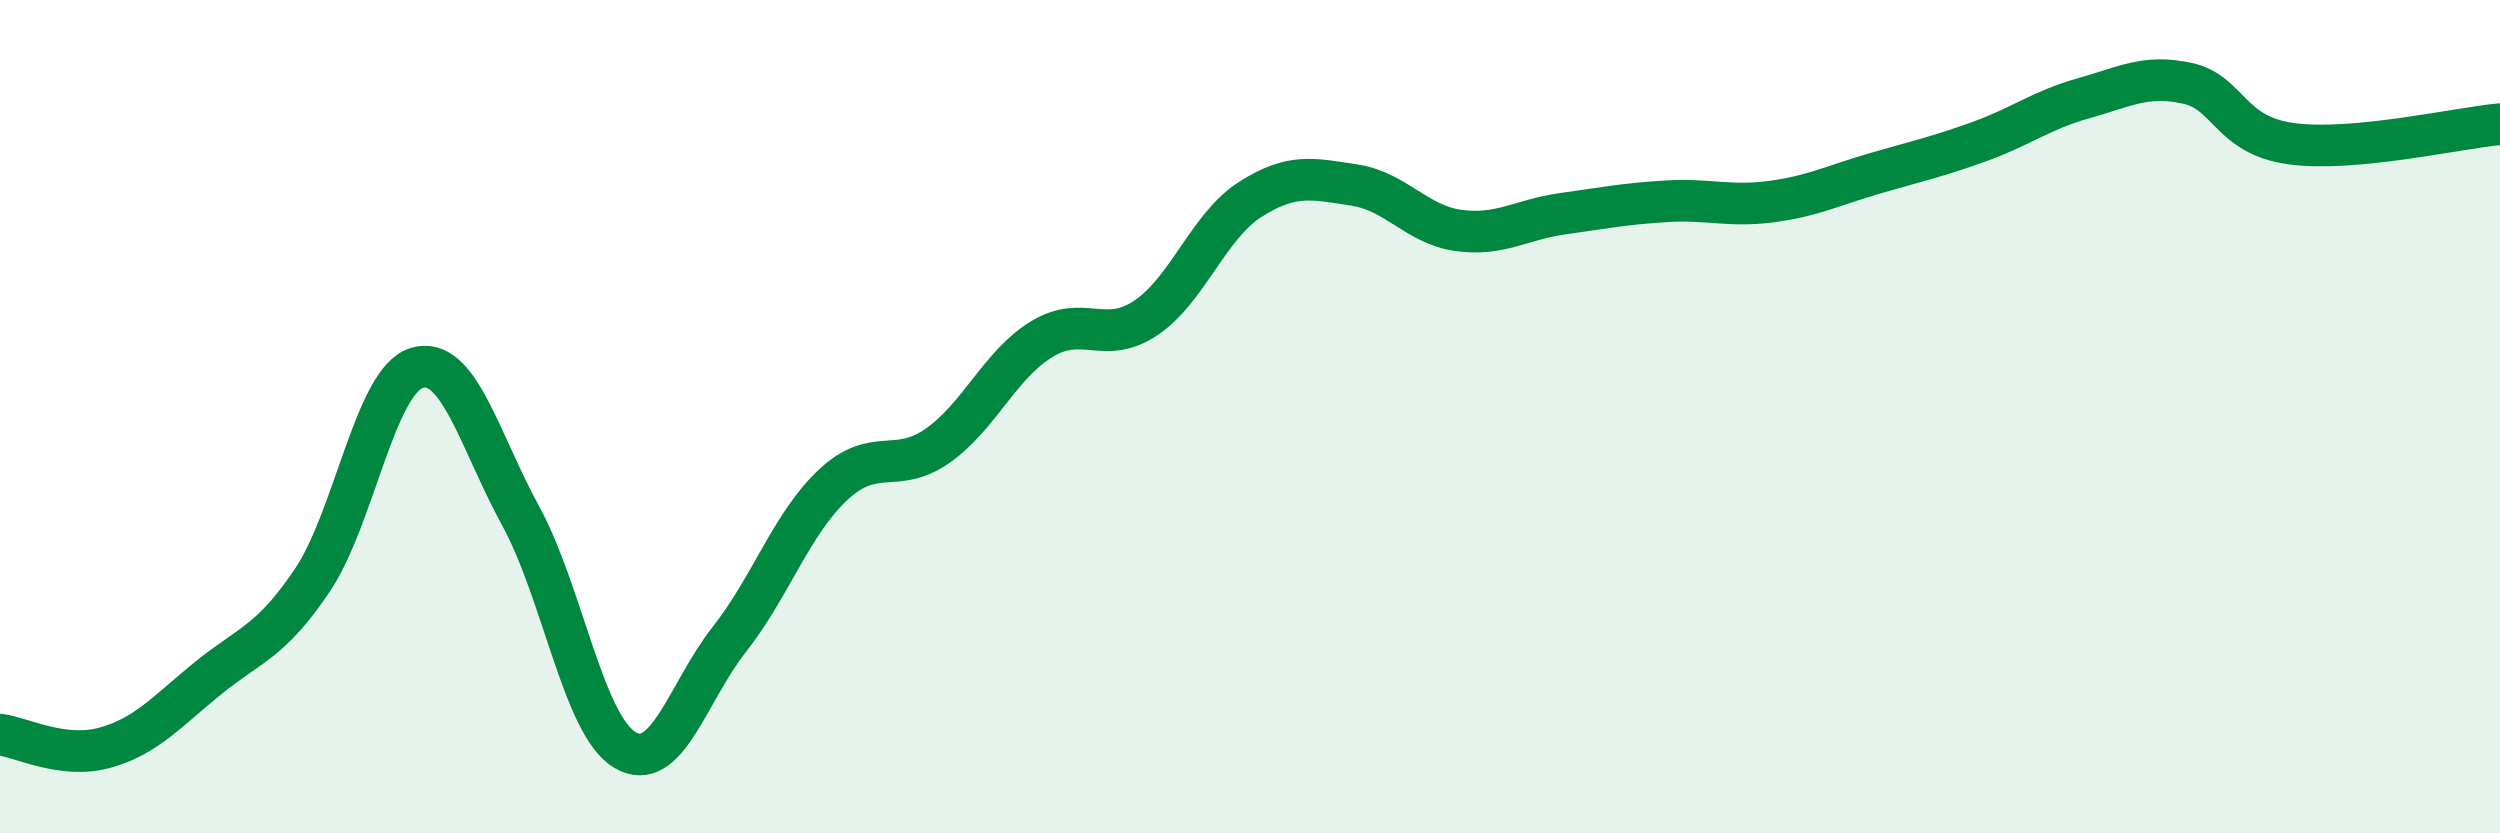
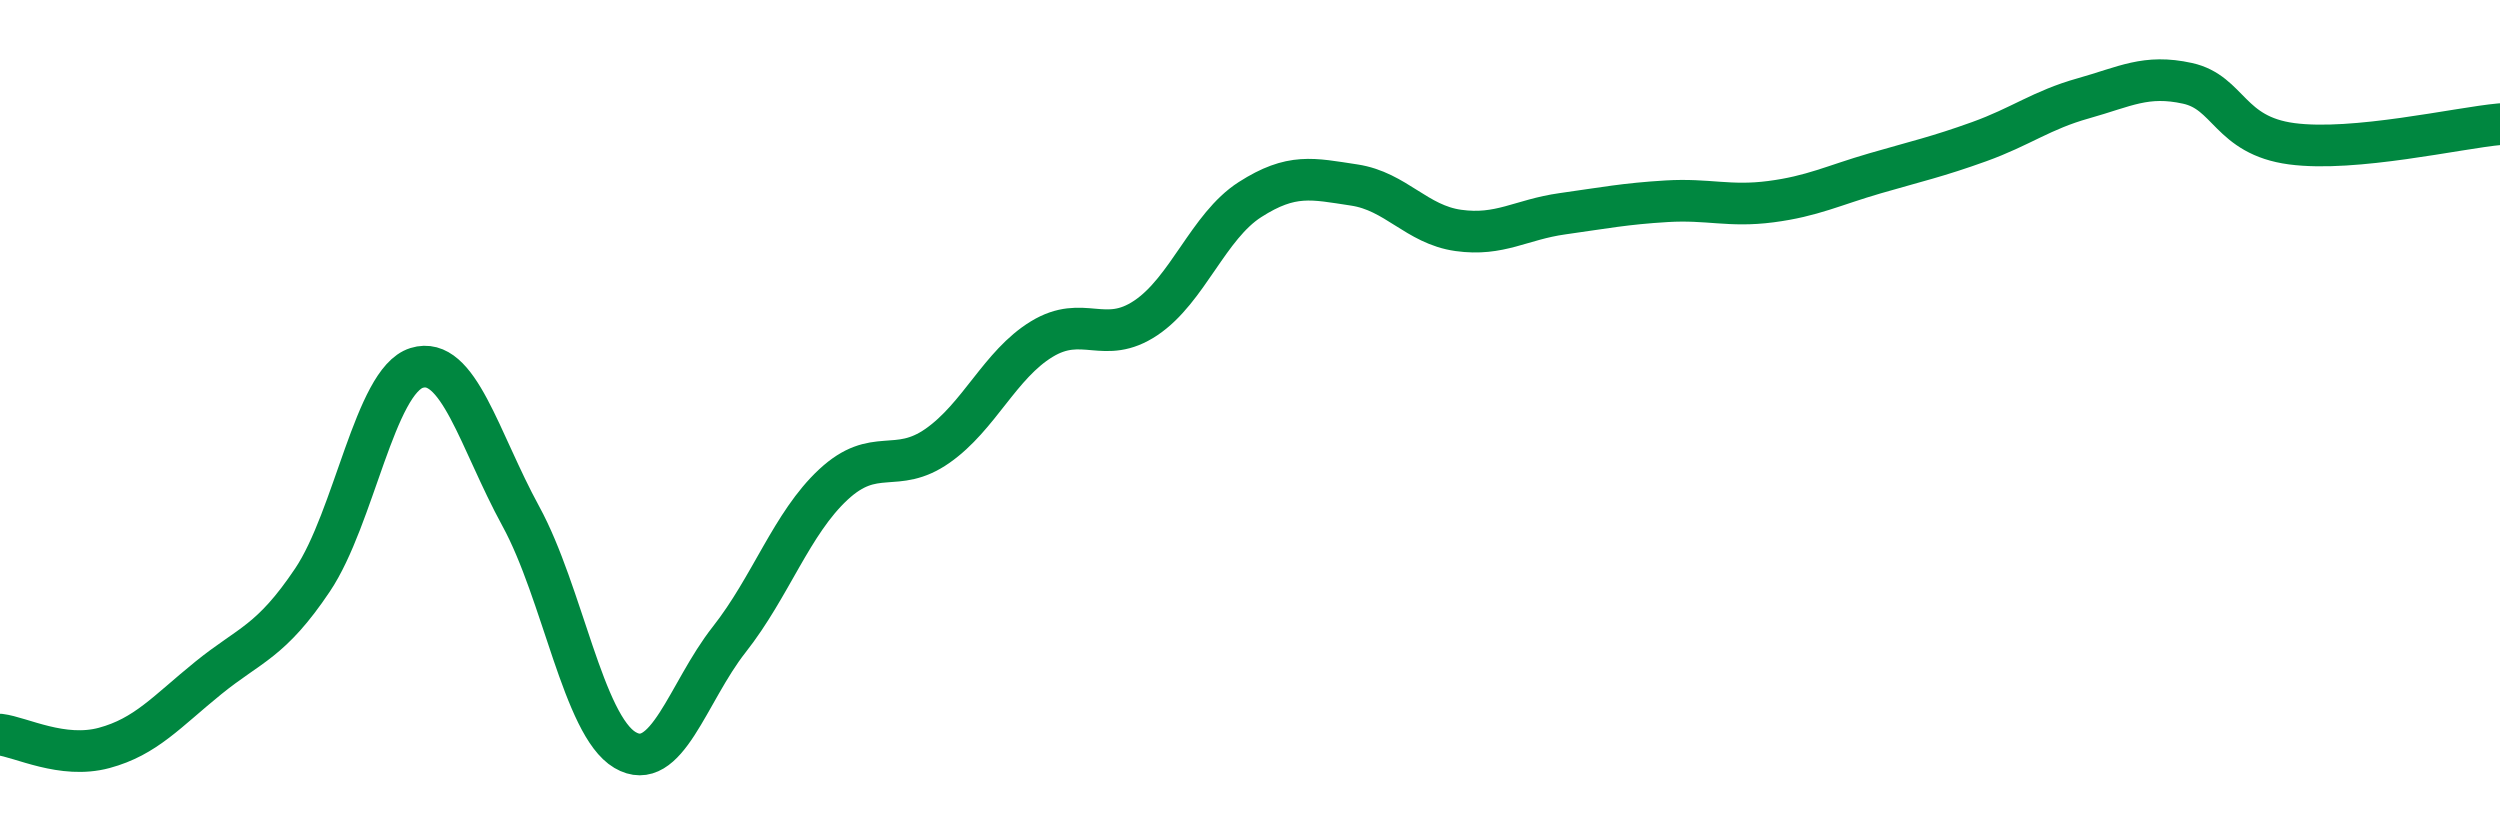
<svg xmlns="http://www.w3.org/2000/svg" width="60" height="20" viewBox="0 0 60 20">
-   <path d="M 0,17.63 C 0.5,17.69 1.5,18.22 2.5,17.95 C 3.5,17.68 4,17.08 5,16.27 C 6,15.46 6.5,15.41 7.5,13.92 C 8.5,12.43 9,9.14 10,8.83 C 11,8.52 11.5,10.56 12.5,12.39 C 13.5,14.22 14,17.41 15,18 C 16,18.59 16.5,16.62 17.5,15.35 C 18.5,14.08 19,12.56 20,11.63 C 21,10.7 21.5,11.4 22.5,10.7 C 23.5,10 24,8.75 25,8.14 C 26,7.53 26.5,8.3 27.5,7.63 C 28.5,6.96 29,5.43 30,4.79 C 31,4.15 31.5,4.29 32.5,4.44 C 33.5,4.59 34,5.39 35,5.53 C 36,5.67 36.5,5.27 37.5,5.13 C 38.5,4.99 39,4.89 40,4.83 C 41,4.77 41.5,4.97 42.5,4.84 C 43.5,4.71 44,4.45 45,4.16 C 46,3.87 46.5,3.76 47.5,3.4 C 48.5,3.04 49,2.64 50,2.36 C 51,2.08 51.5,1.78 52.5,2 C 53.5,2.22 53.5,3.25 55,3.45 C 56.5,3.65 59,3.07 60,2.98L60 20L0 20Z" fill="#008740" opacity="0.1" stroke-linecap="round" stroke-linejoin="round" />
  <path d="M 0,17.63 C 0.5,17.69 1.5,18.22 2.5,17.95 C 3.5,17.68 4,17.08 5,16.27 C 6,15.46 6.5,15.41 7.5,13.92 C 8.5,12.43 9,9.14 10,8.83 C 11,8.52 11.5,10.56 12.5,12.39 C 13.5,14.22 14,17.41 15,18 C 16,18.59 16.5,16.62 17.5,15.35 C 18.5,14.08 19,12.56 20,11.63 C 21,10.7 21.5,11.4 22.5,10.7 C 23.5,10 24,8.75 25,8.14 C 26,7.53 26.5,8.3 27.5,7.63 C 28.5,6.96 29,5.43 30,4.79 C 31,4.15 31.5,4.29 32.5,4.44 C 33.5,4.59 34,5.39 35,5.53 C 36,5.67 36.5,5.27 37.5,5.13 C 38.5,4.99 39,4.89 40,4.83 C 41,4.77 41.5,4.97 42.5,4.84 C 43.5,4.71 44,4.45 45,4.16 C 46,3.87 46.5,3.76 47.5,3.4 C 48.5,3.04 49,2.64 50,2.36 C 51,2.08 51.5,1.78 52.5,2 C 53.5,2.22 53.5,3.25 55,3.45 C 56.5,3.65 59,3.07 60,2.98" stroke="#008740" stroke-width="1" fill="none" stroke-linecap="round" stroke-linejoin="round" />
</svg>